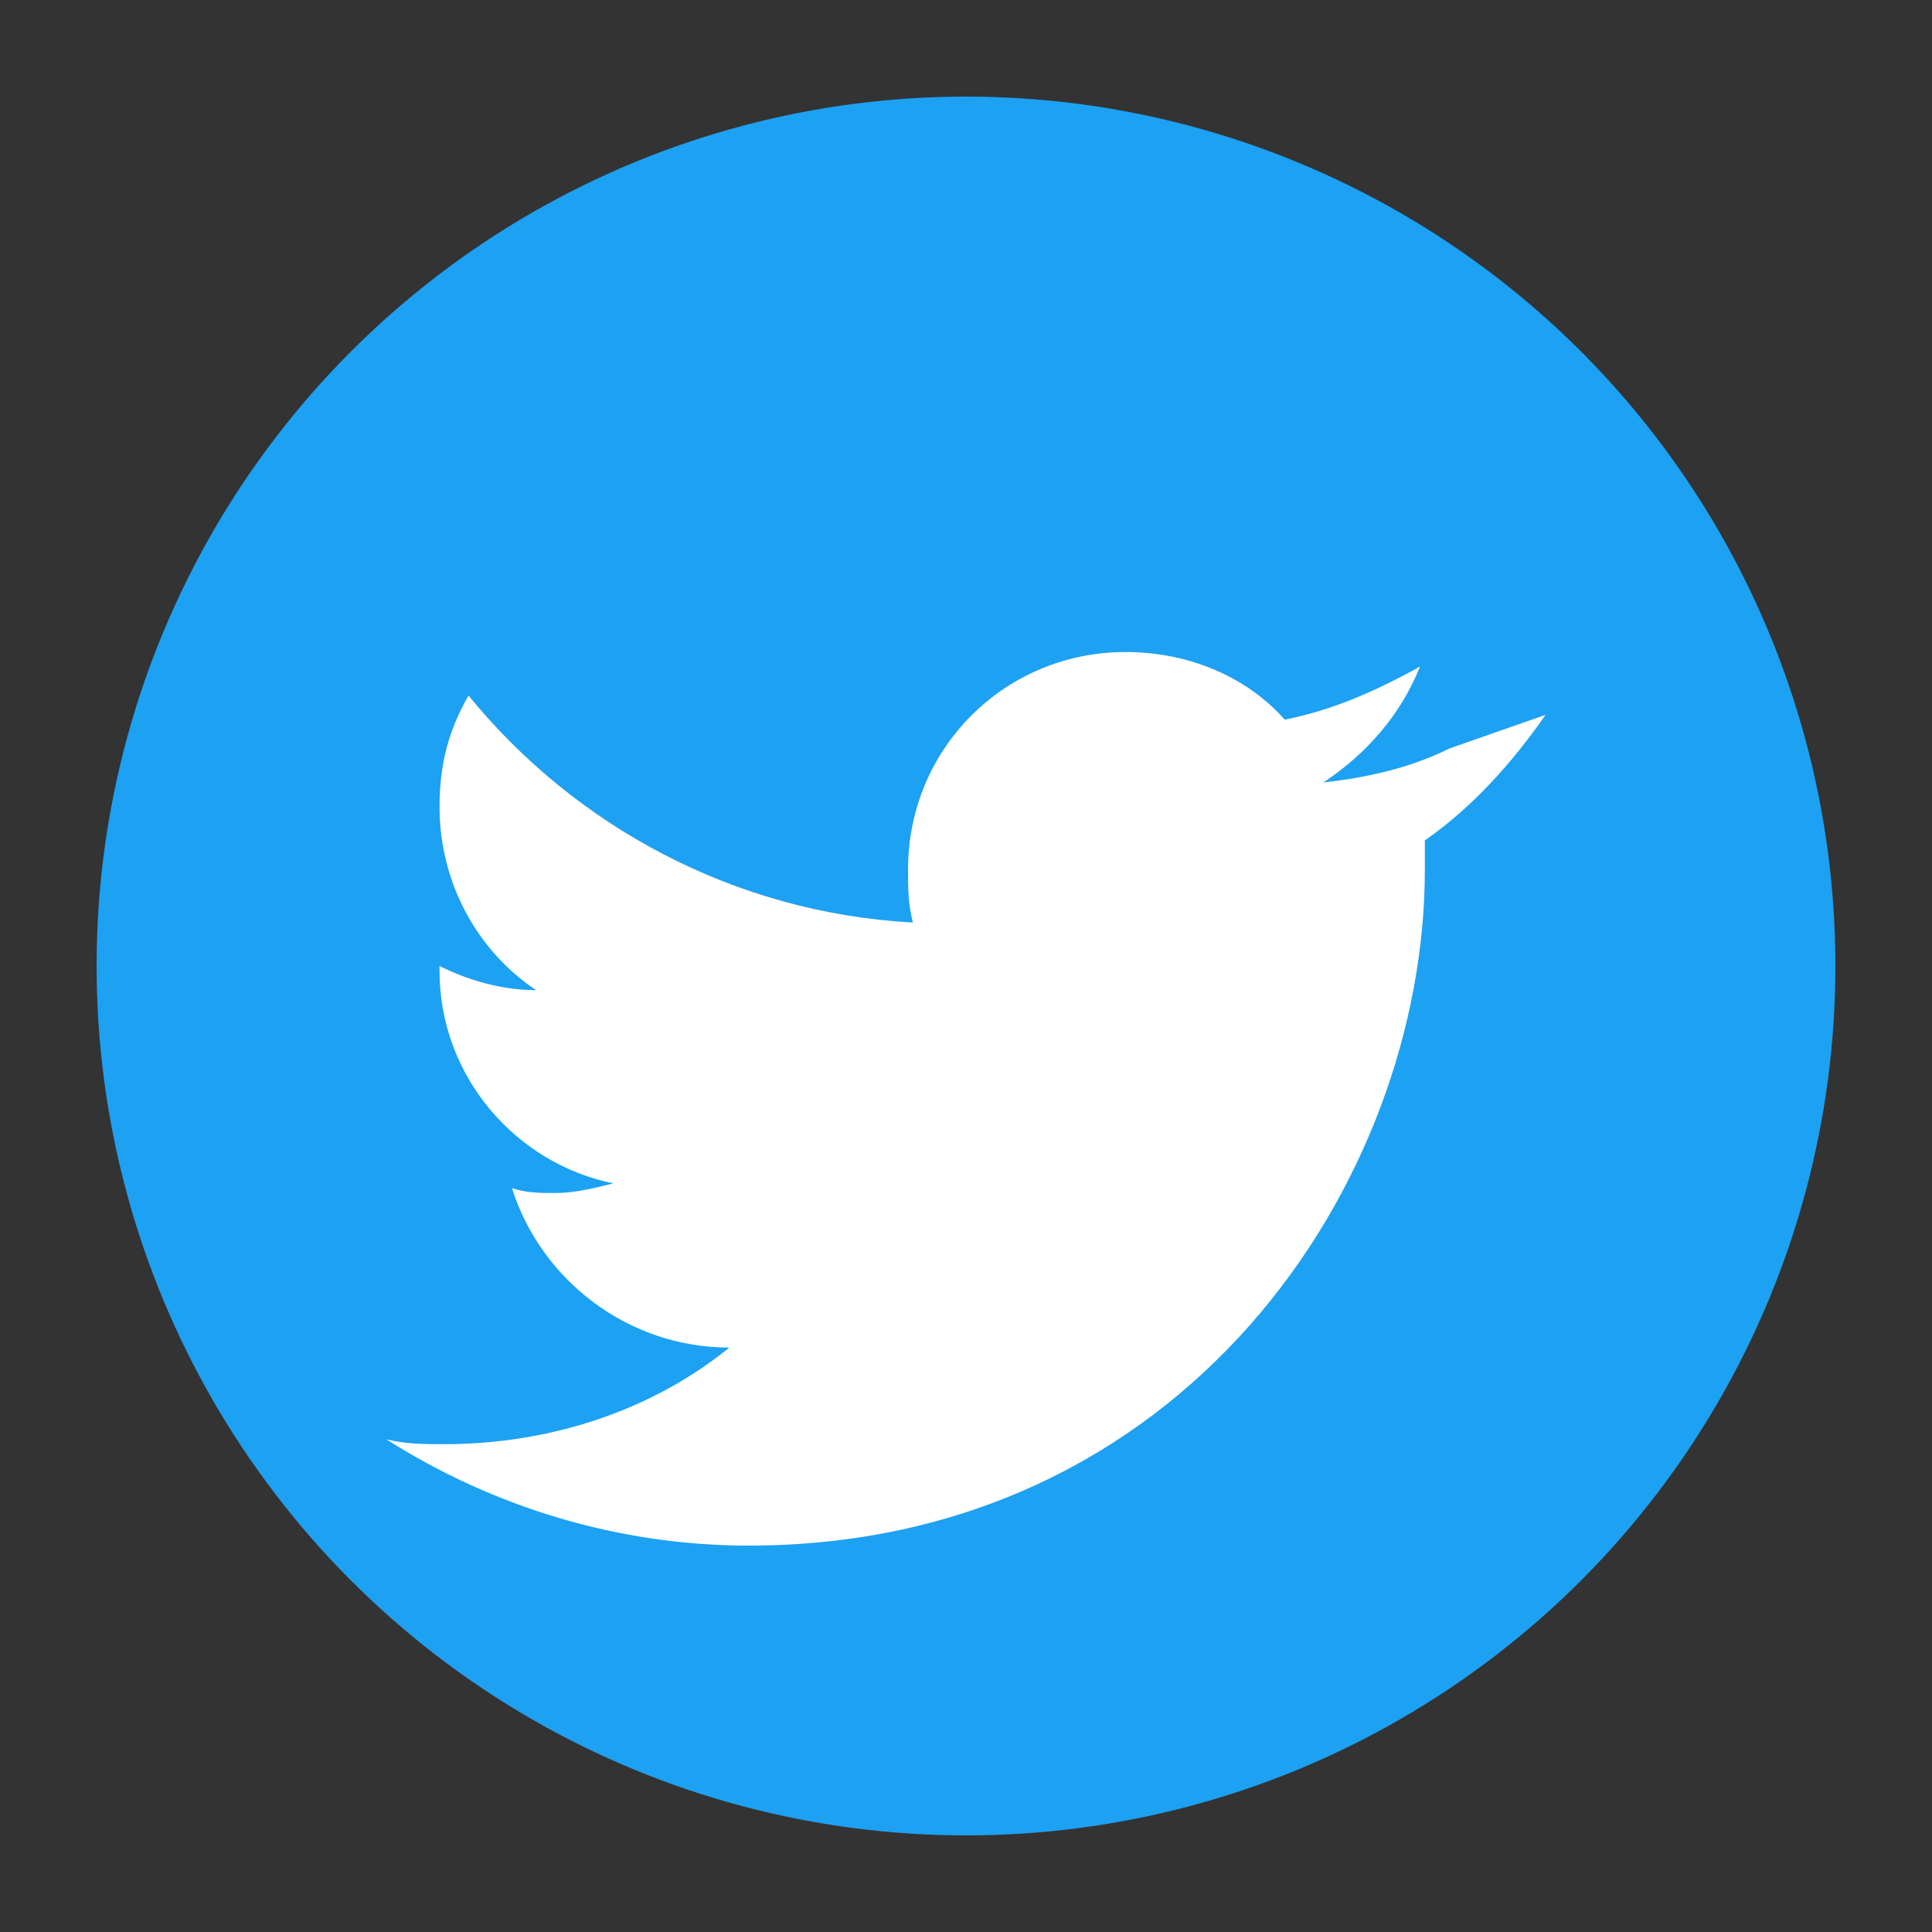
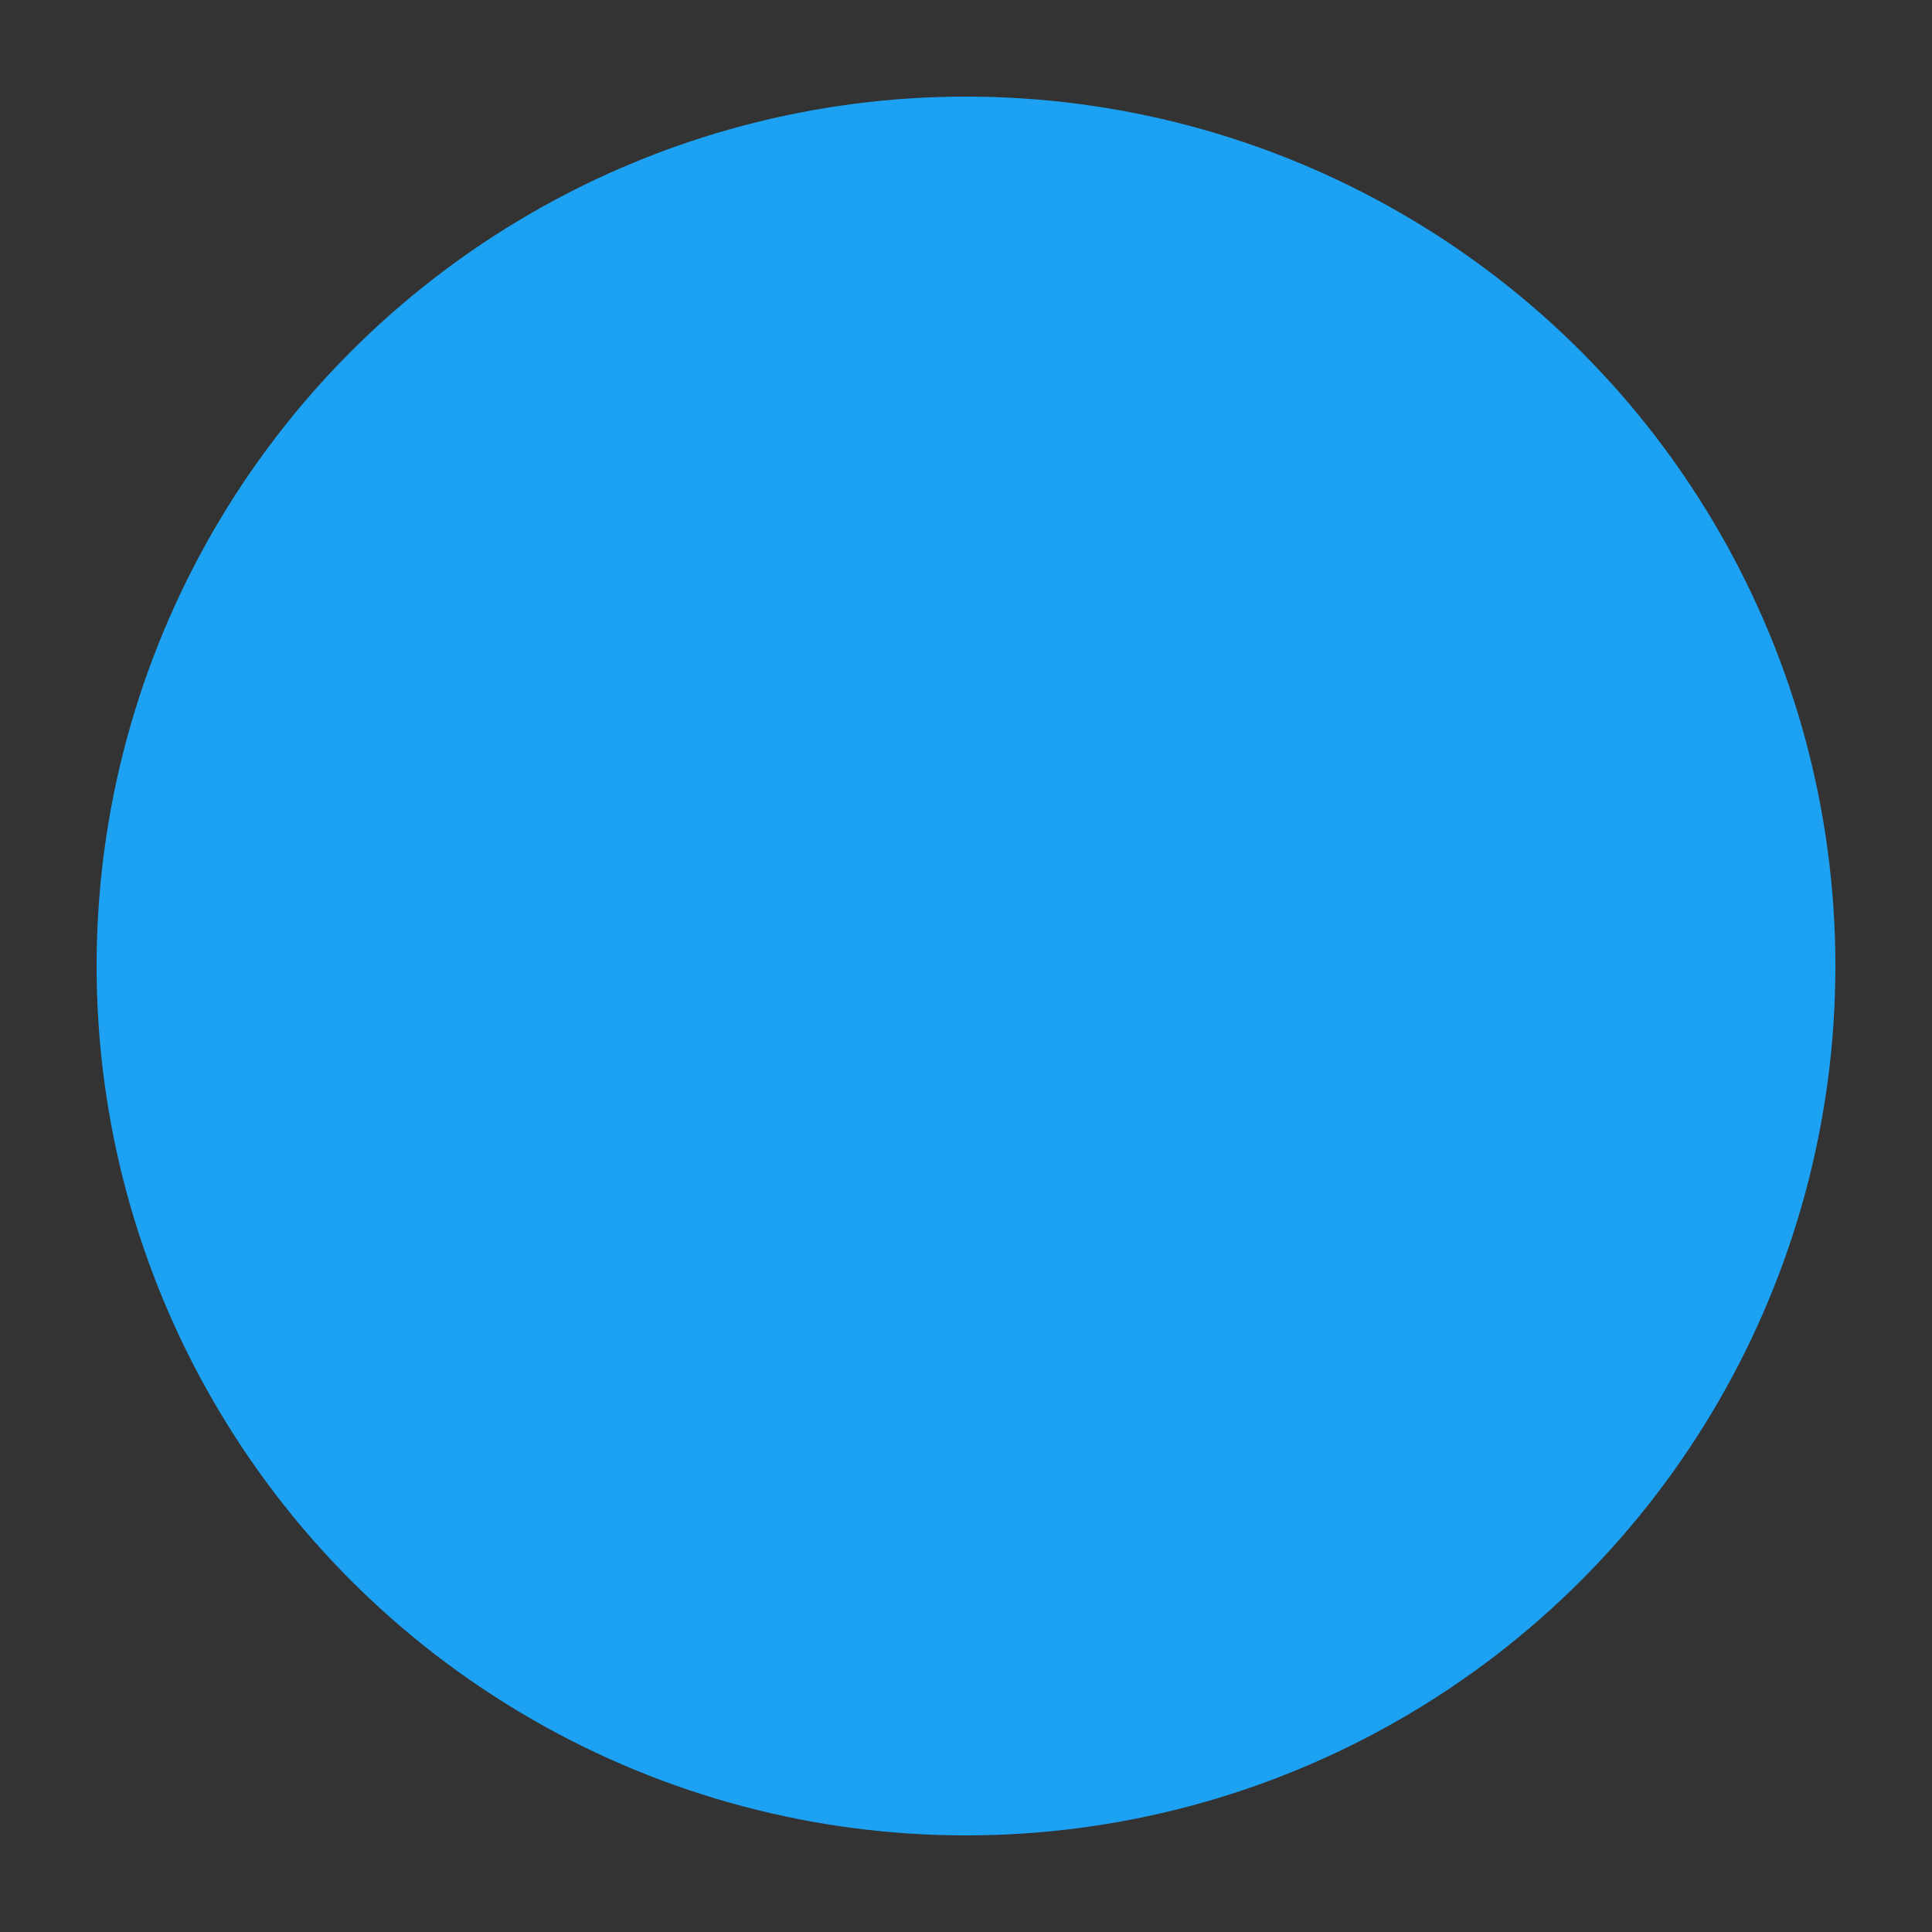
<svg xmlns="http://www.w3.org/2000/svg" width="40" height="40" viewBox="0 0 40 40">
  <rect x="0" y="0" width="40" height="40" fill="#333333" stroke="none" />
  <circle cx="20" cy="20" r="18" fill="#1da1f2" />
-   <path d="M30 15.5c-.8.4-1.7.6-2.6.7.9-.6 1.6-1.4 2-2.4-.9.5-1.8.9-2.8 1.1-.8-.9-2-1.4-3.3-1.4-2.5 0-4.5 2-4.5 4.5 0 .4 0 .7.1 1.1-3.7-.2-7-2-9.2-4.7-.4.7-.6 1.4-.6 2.3 0 1.6.8 3 2 3.8-.7 0-1.4-.2-2-.5v.1c0 2.2 1.6 4 3.6 4.4-.4.1-.8.2-1.2.2-.3 0-.6 0-.9-.1.6 1.9 2.4 3.3 4.5 3.3-1.6 1.3-3.7 2-5.9 2-.4 0-.8 0-1.2-.1 2.2 1.4 4.8 2.2 7.5 2.2 9 0 14-7.5 14-14v-.6c1-.7 1.8-1.6 2.5-2.6z" fill="white" />
</svg>